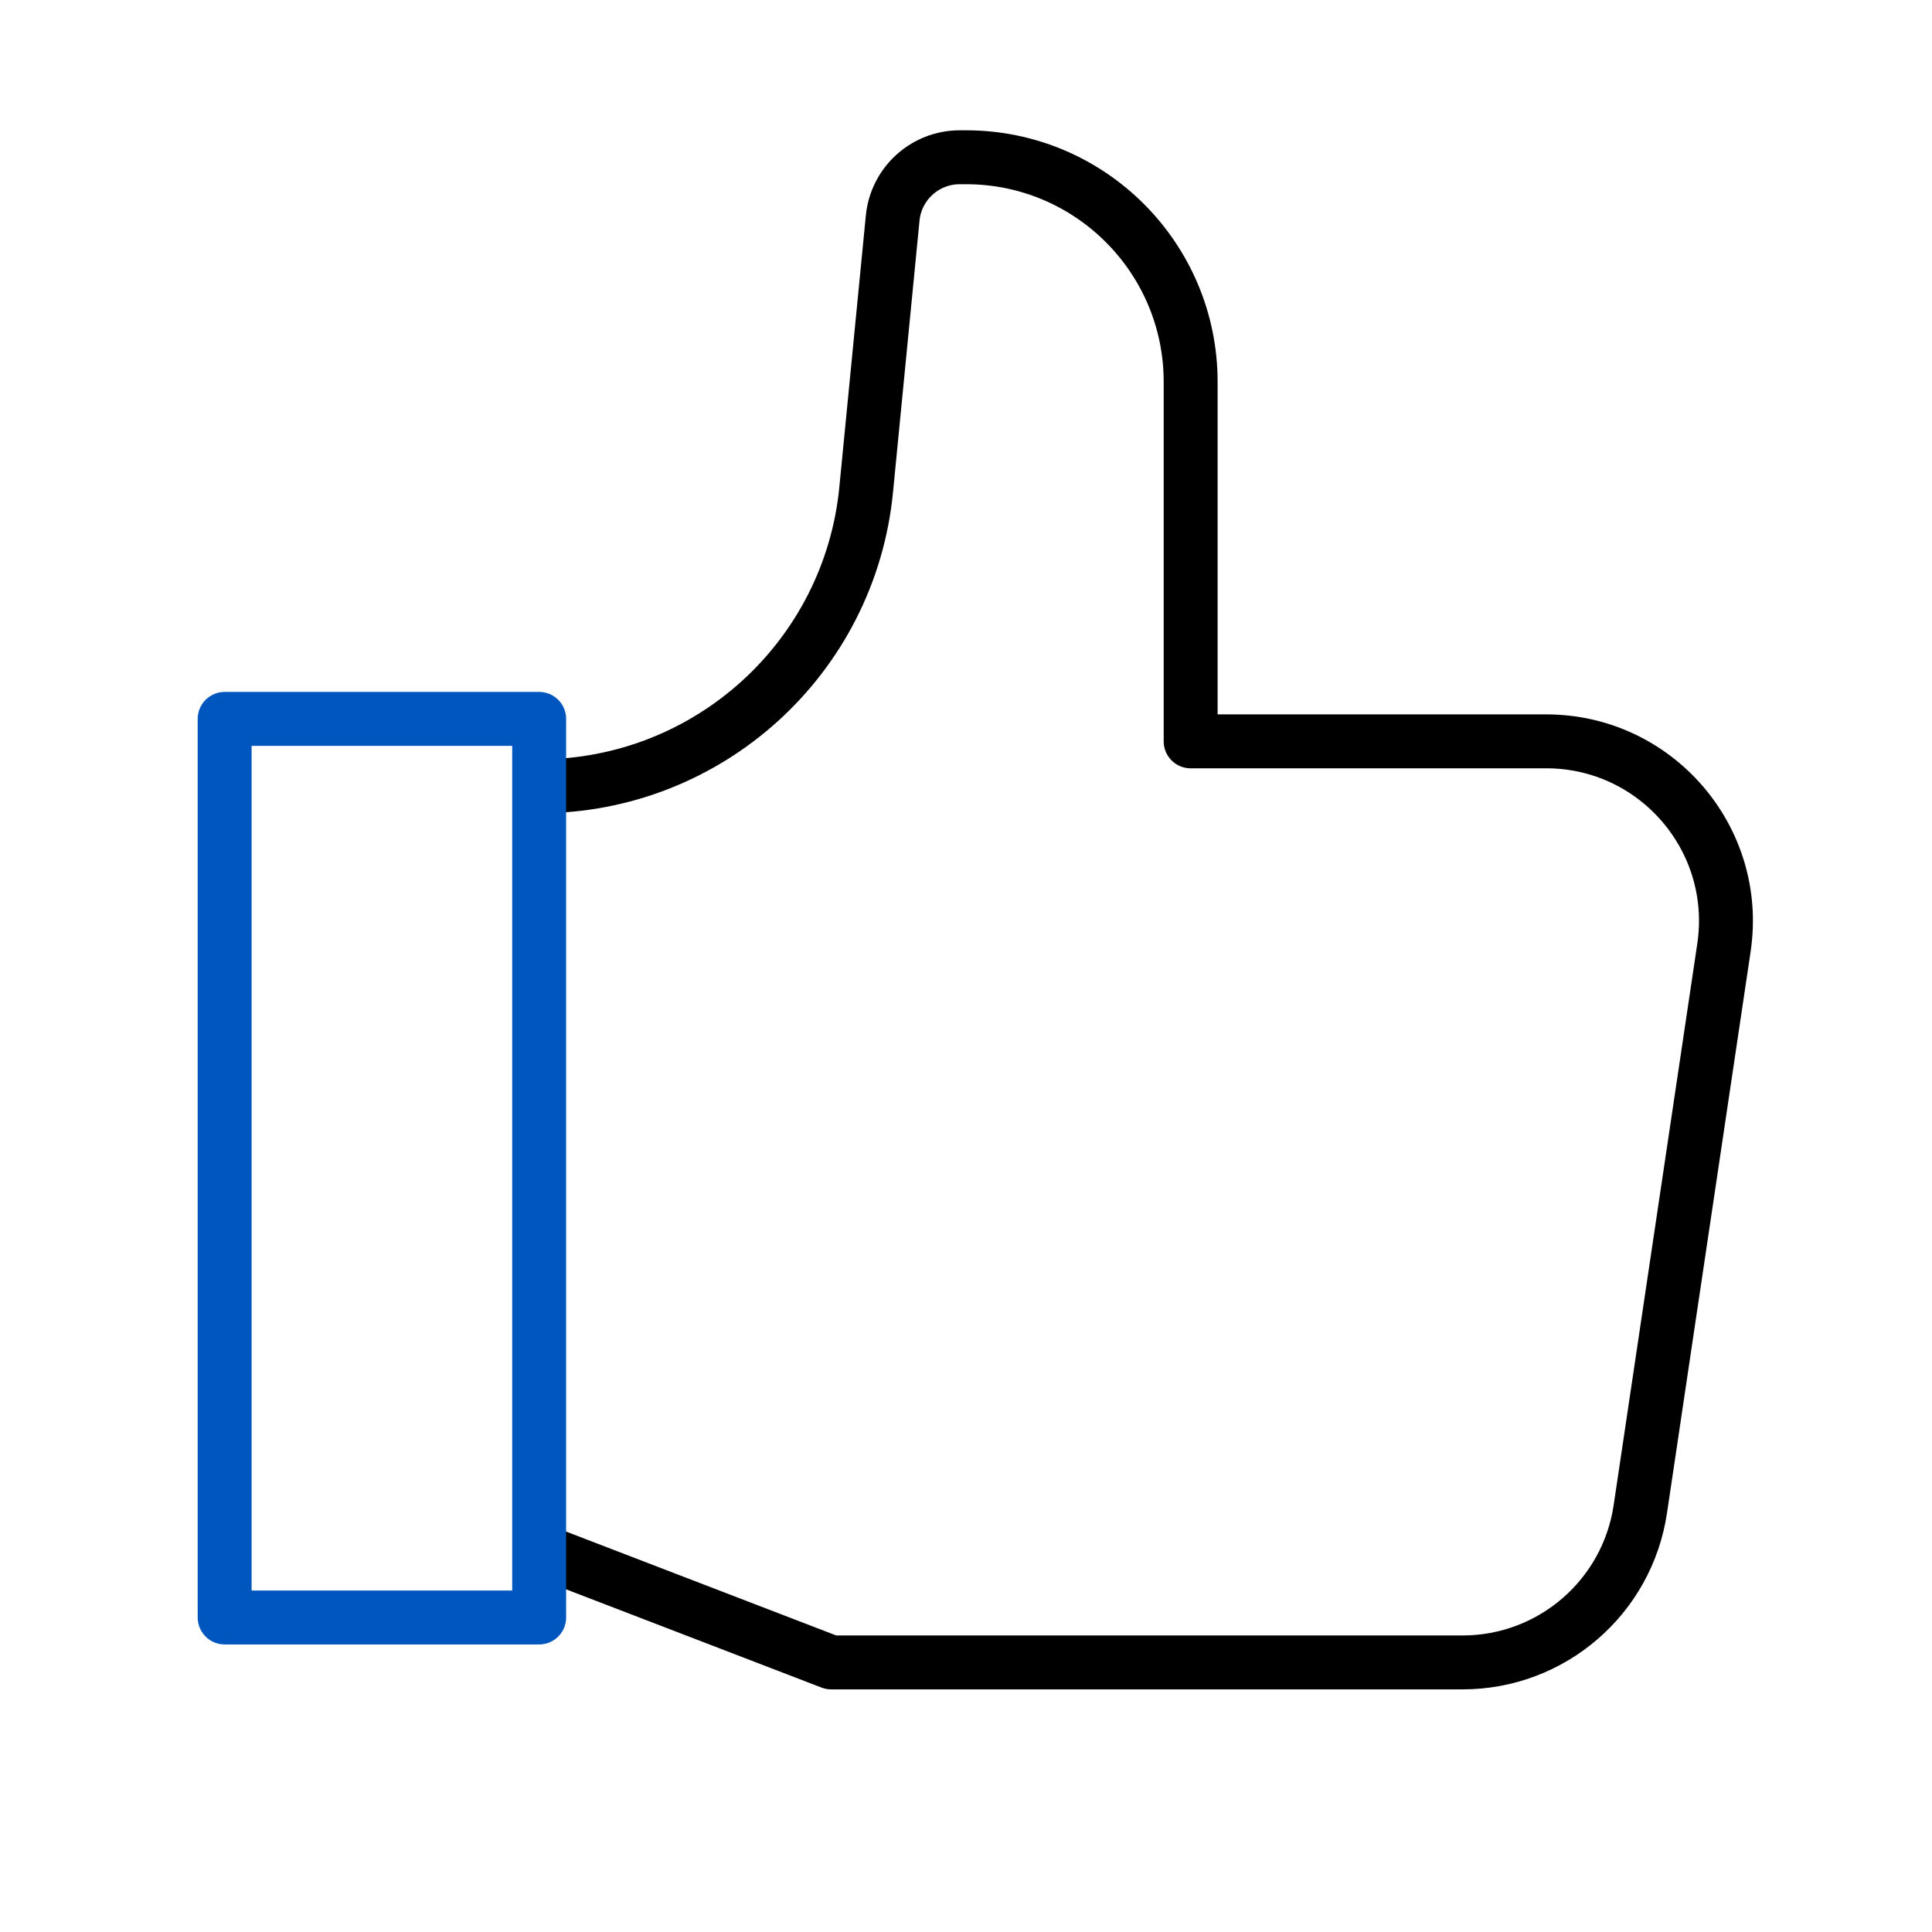
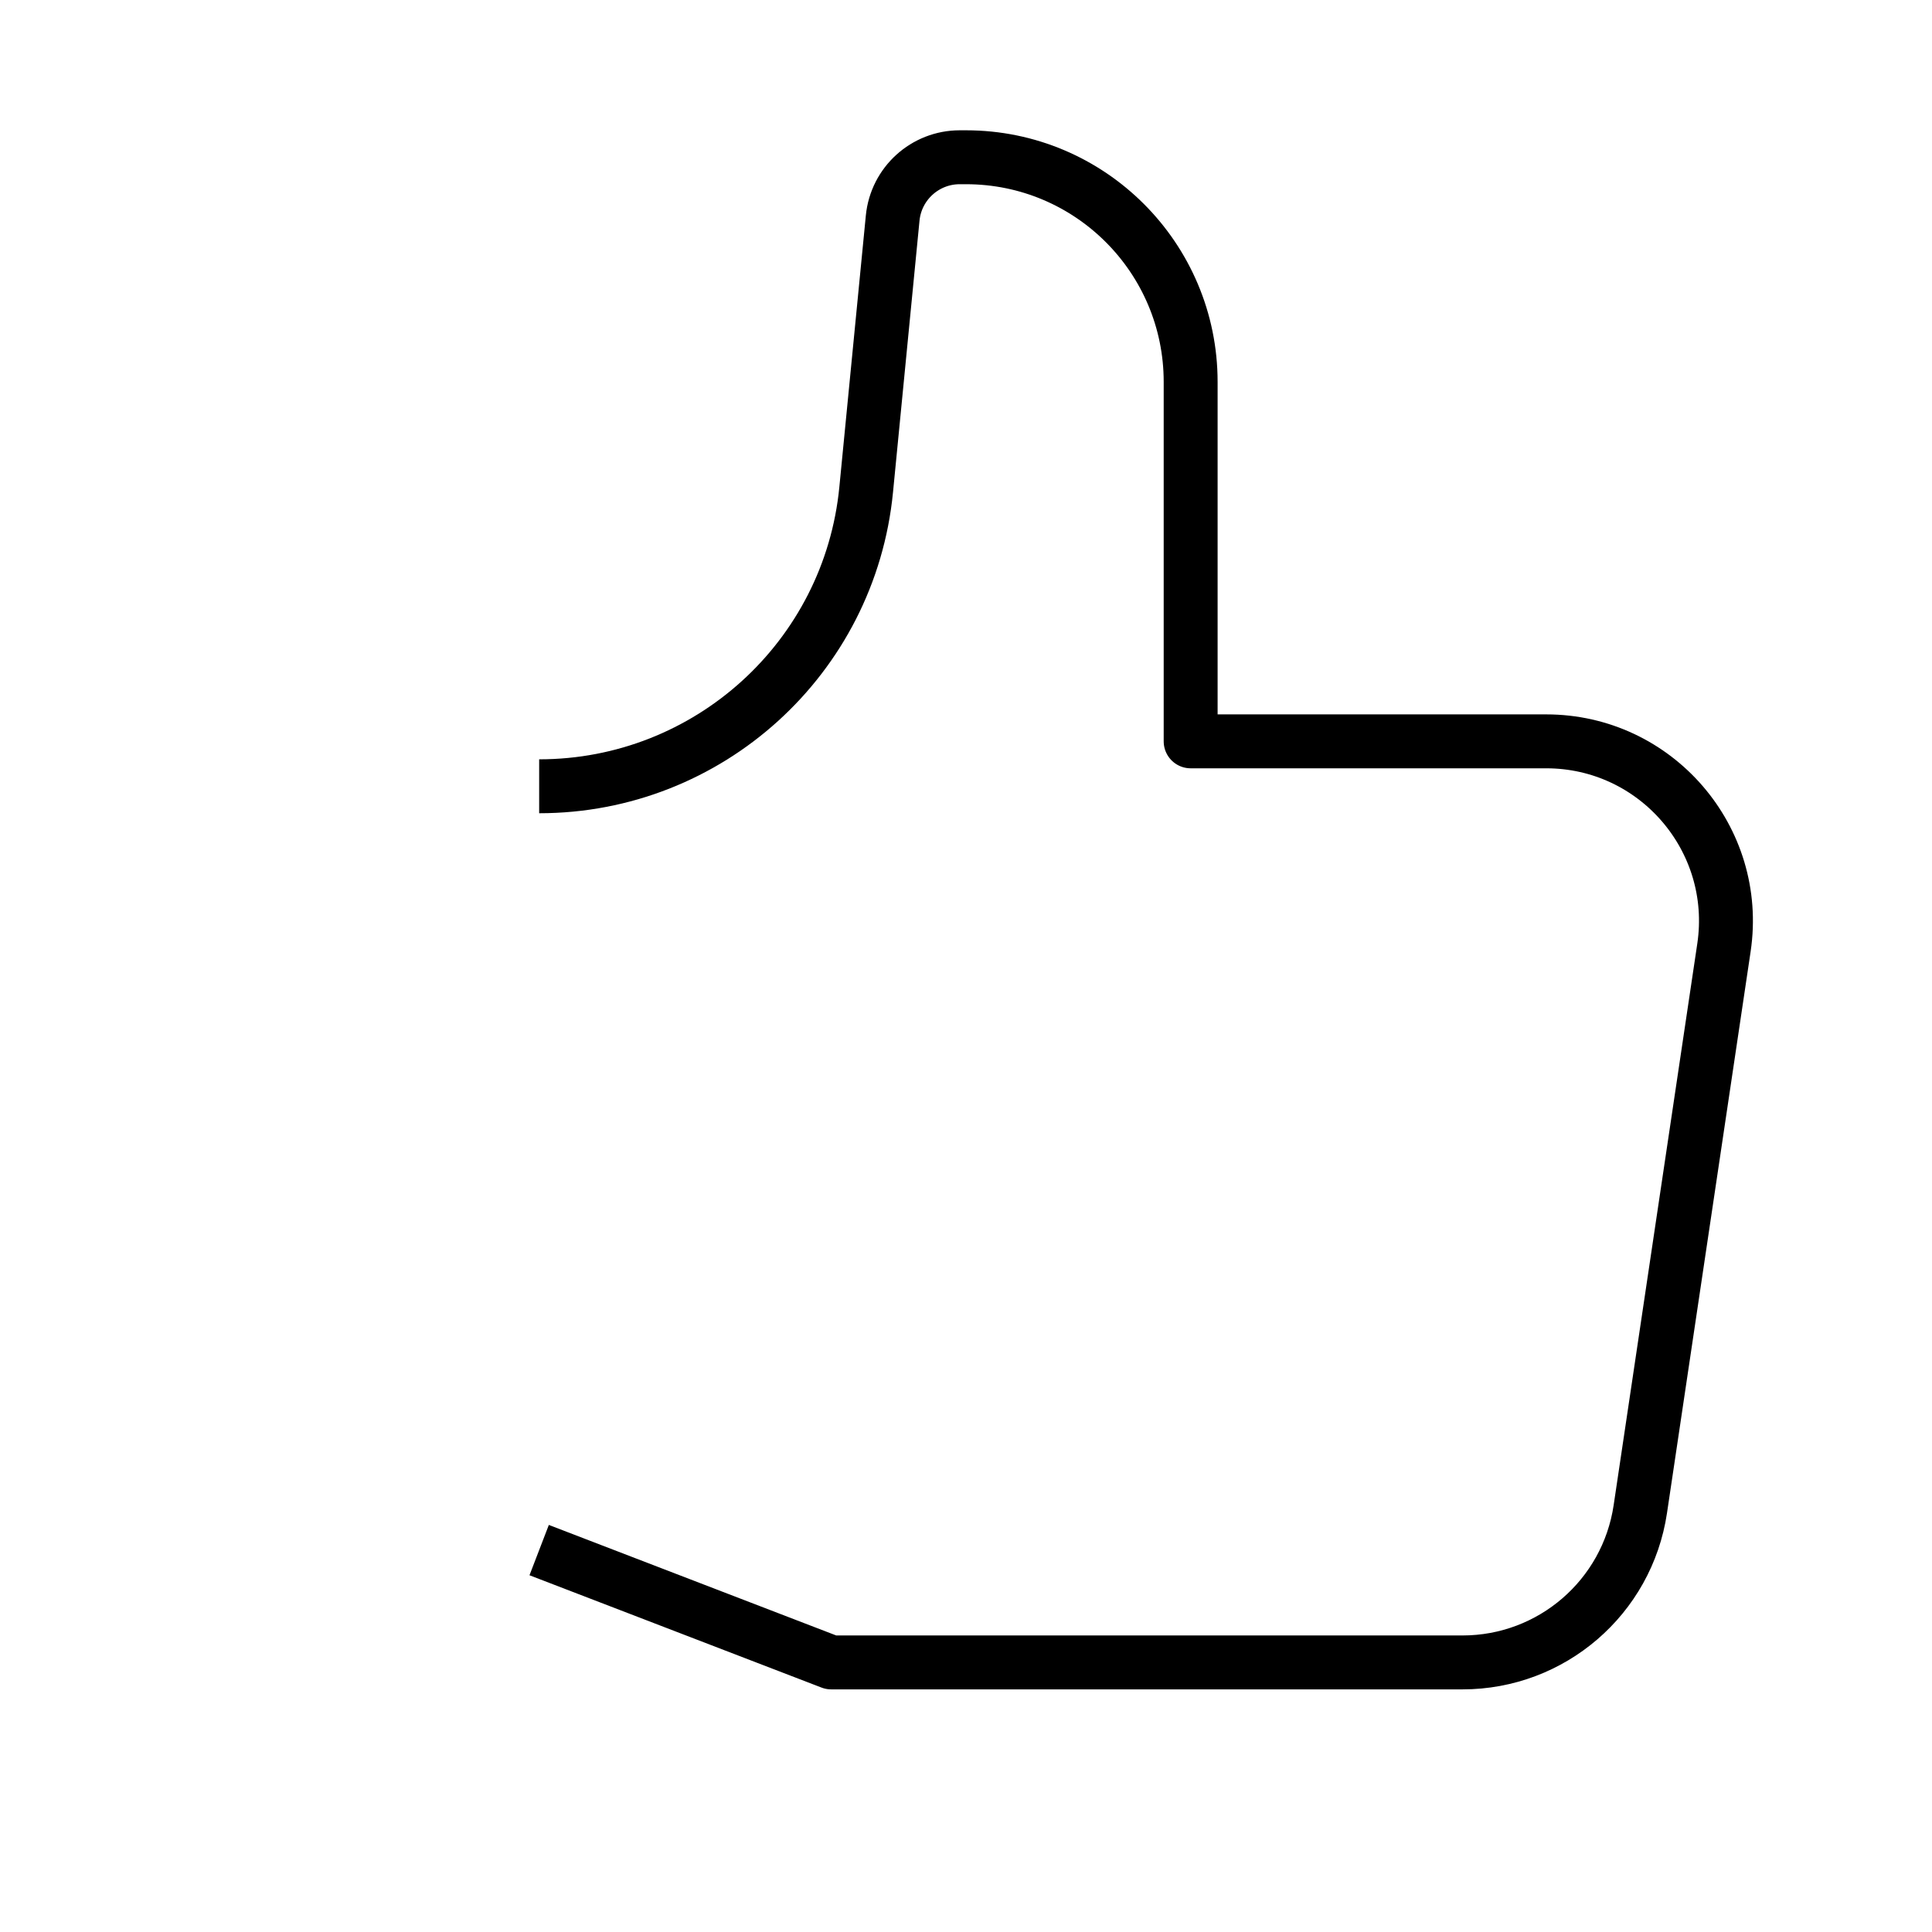
<svg xmlns="http://www.w3.org/2000/svg" width="430" height="430" fill="none" viewBox="0 0 430 430">
  <g stroke-linejoin="round" stroke-width="12">
    <path stroke="#000" d="m120 345 65 25h140.516c19.816 0 36.645-14.508 39.564-34.107l18.618-125c3.6-24.172-15.126-45.893-39.564-45.893H265V85c0-27.614-22.386-50-50-50h-1.392c-7.72 0-14.18 5.86-14.929 13.544l-5.896 60.428C189.129 146.432 157.638 175 120 175" />
-     <path stroke="#0056bf" d="M50 160h70v200H50z" />
  </g>
</svg>